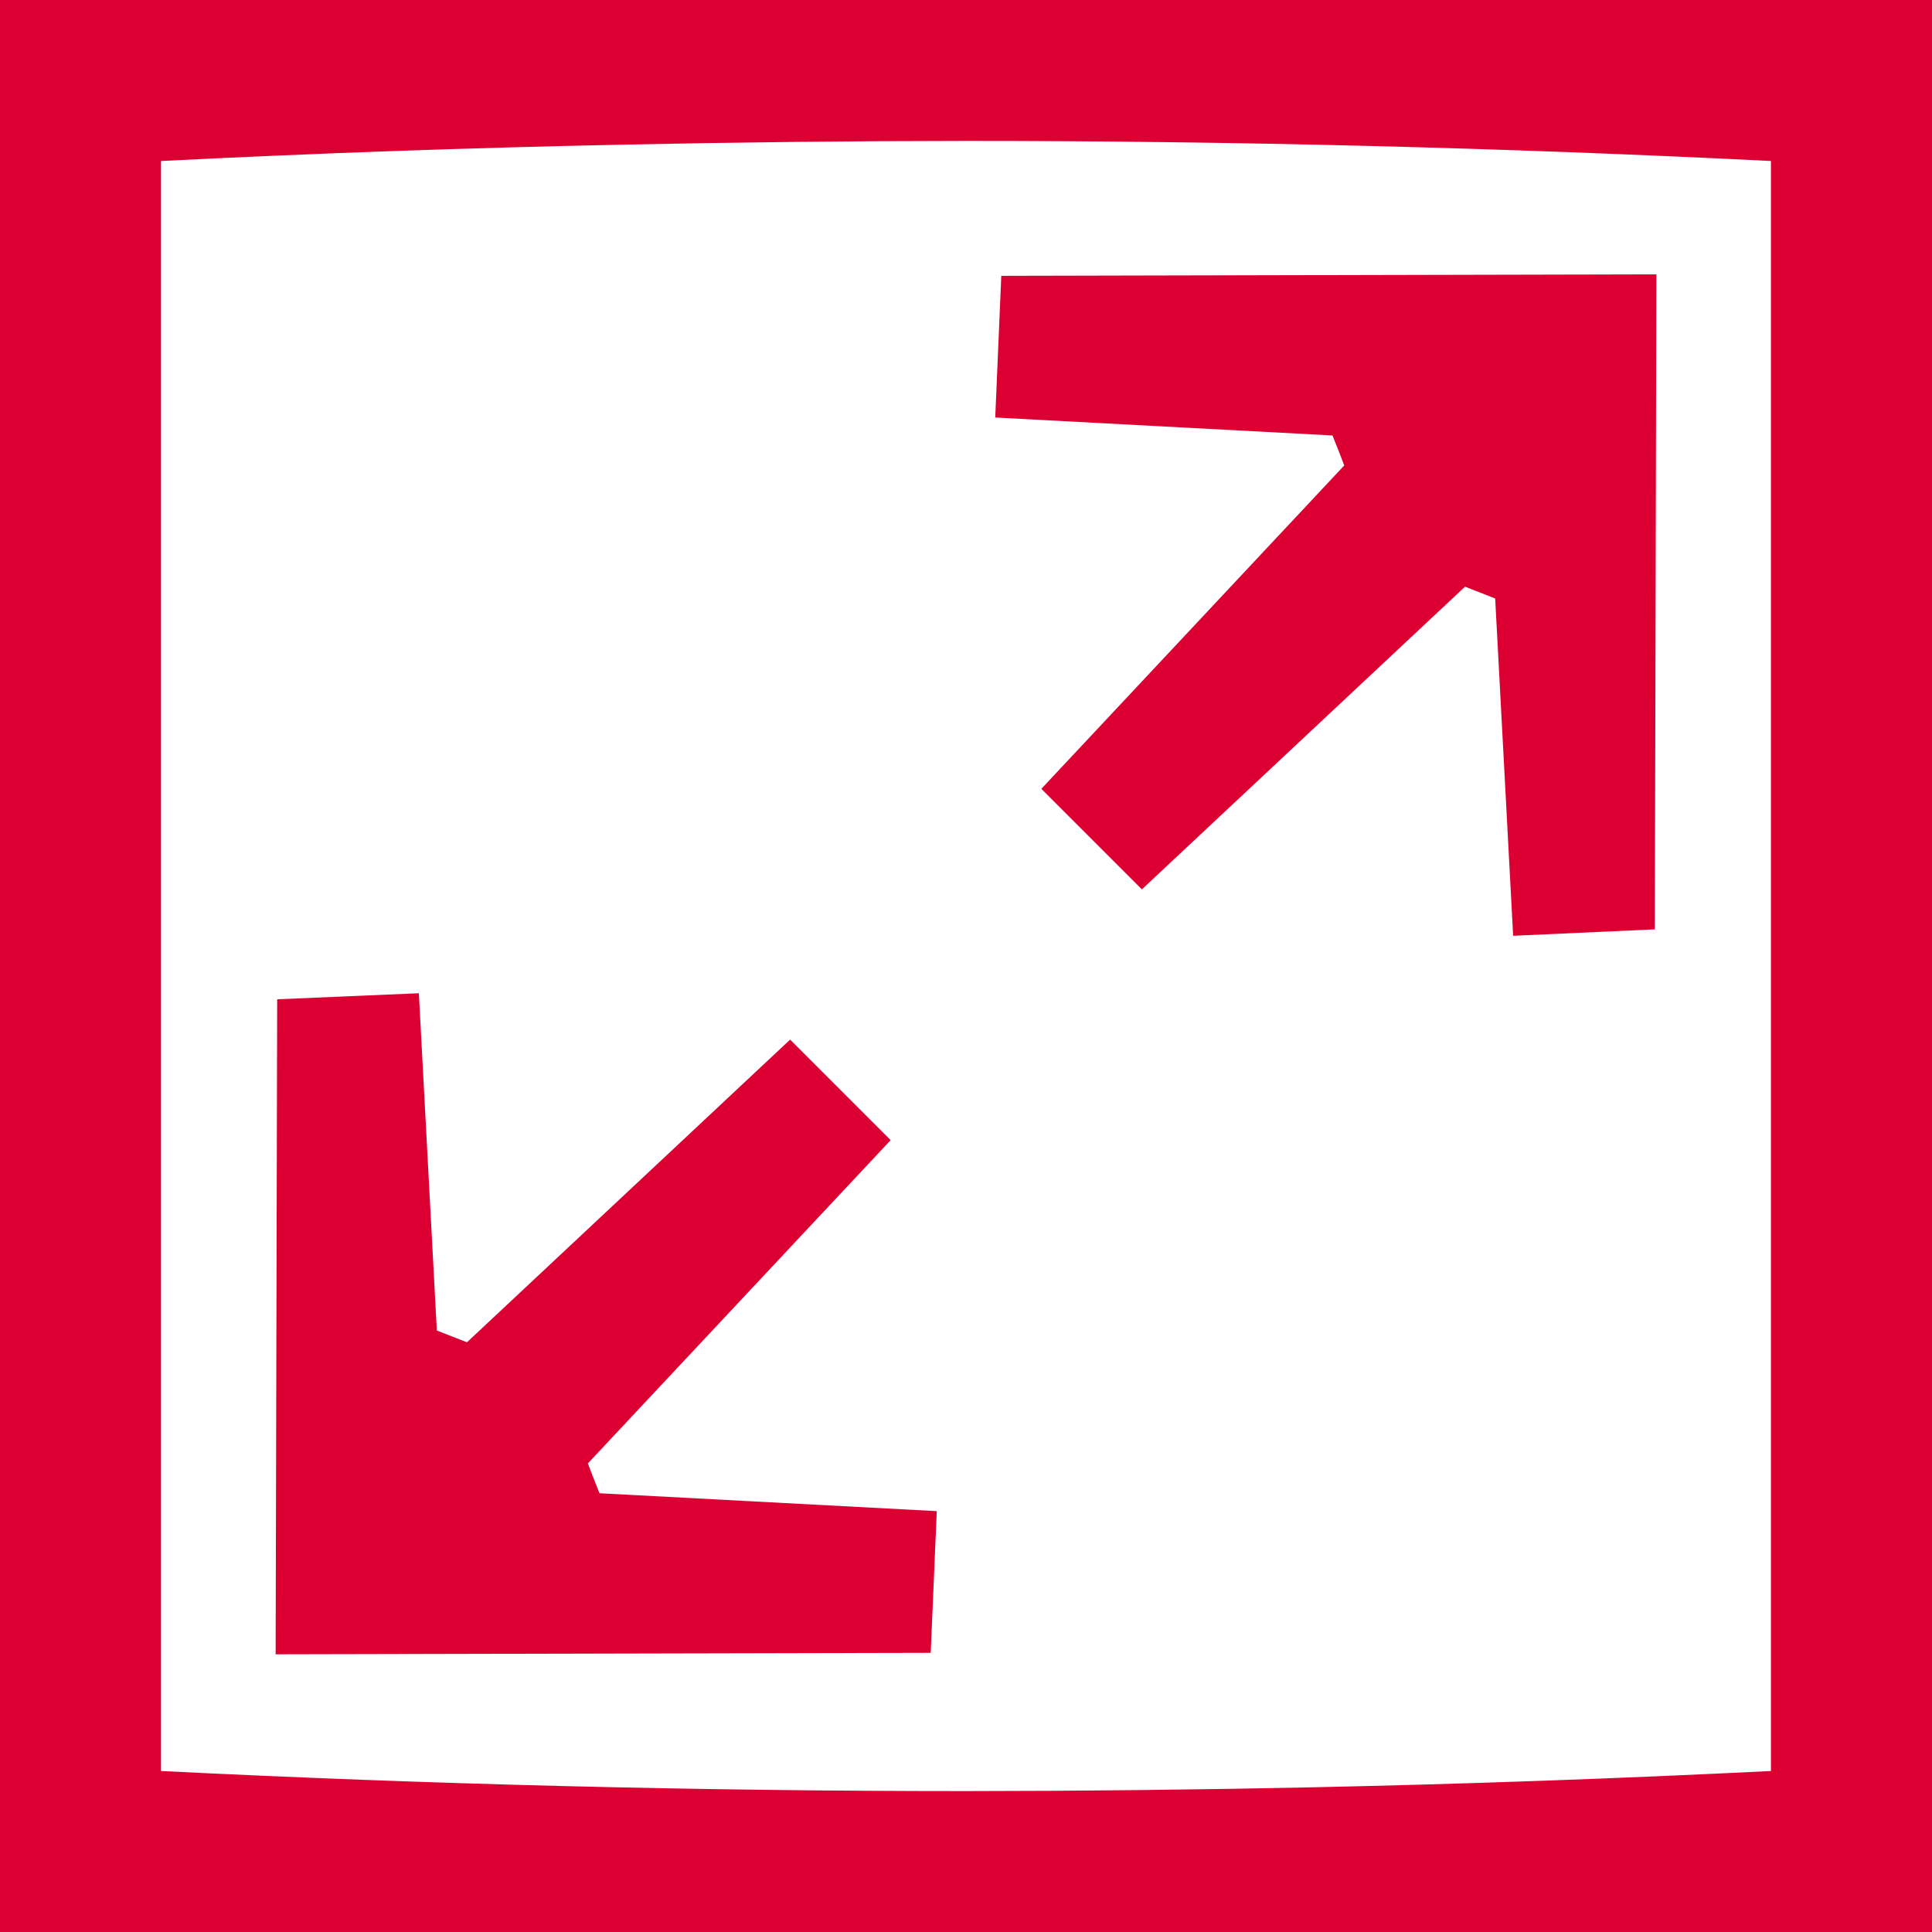
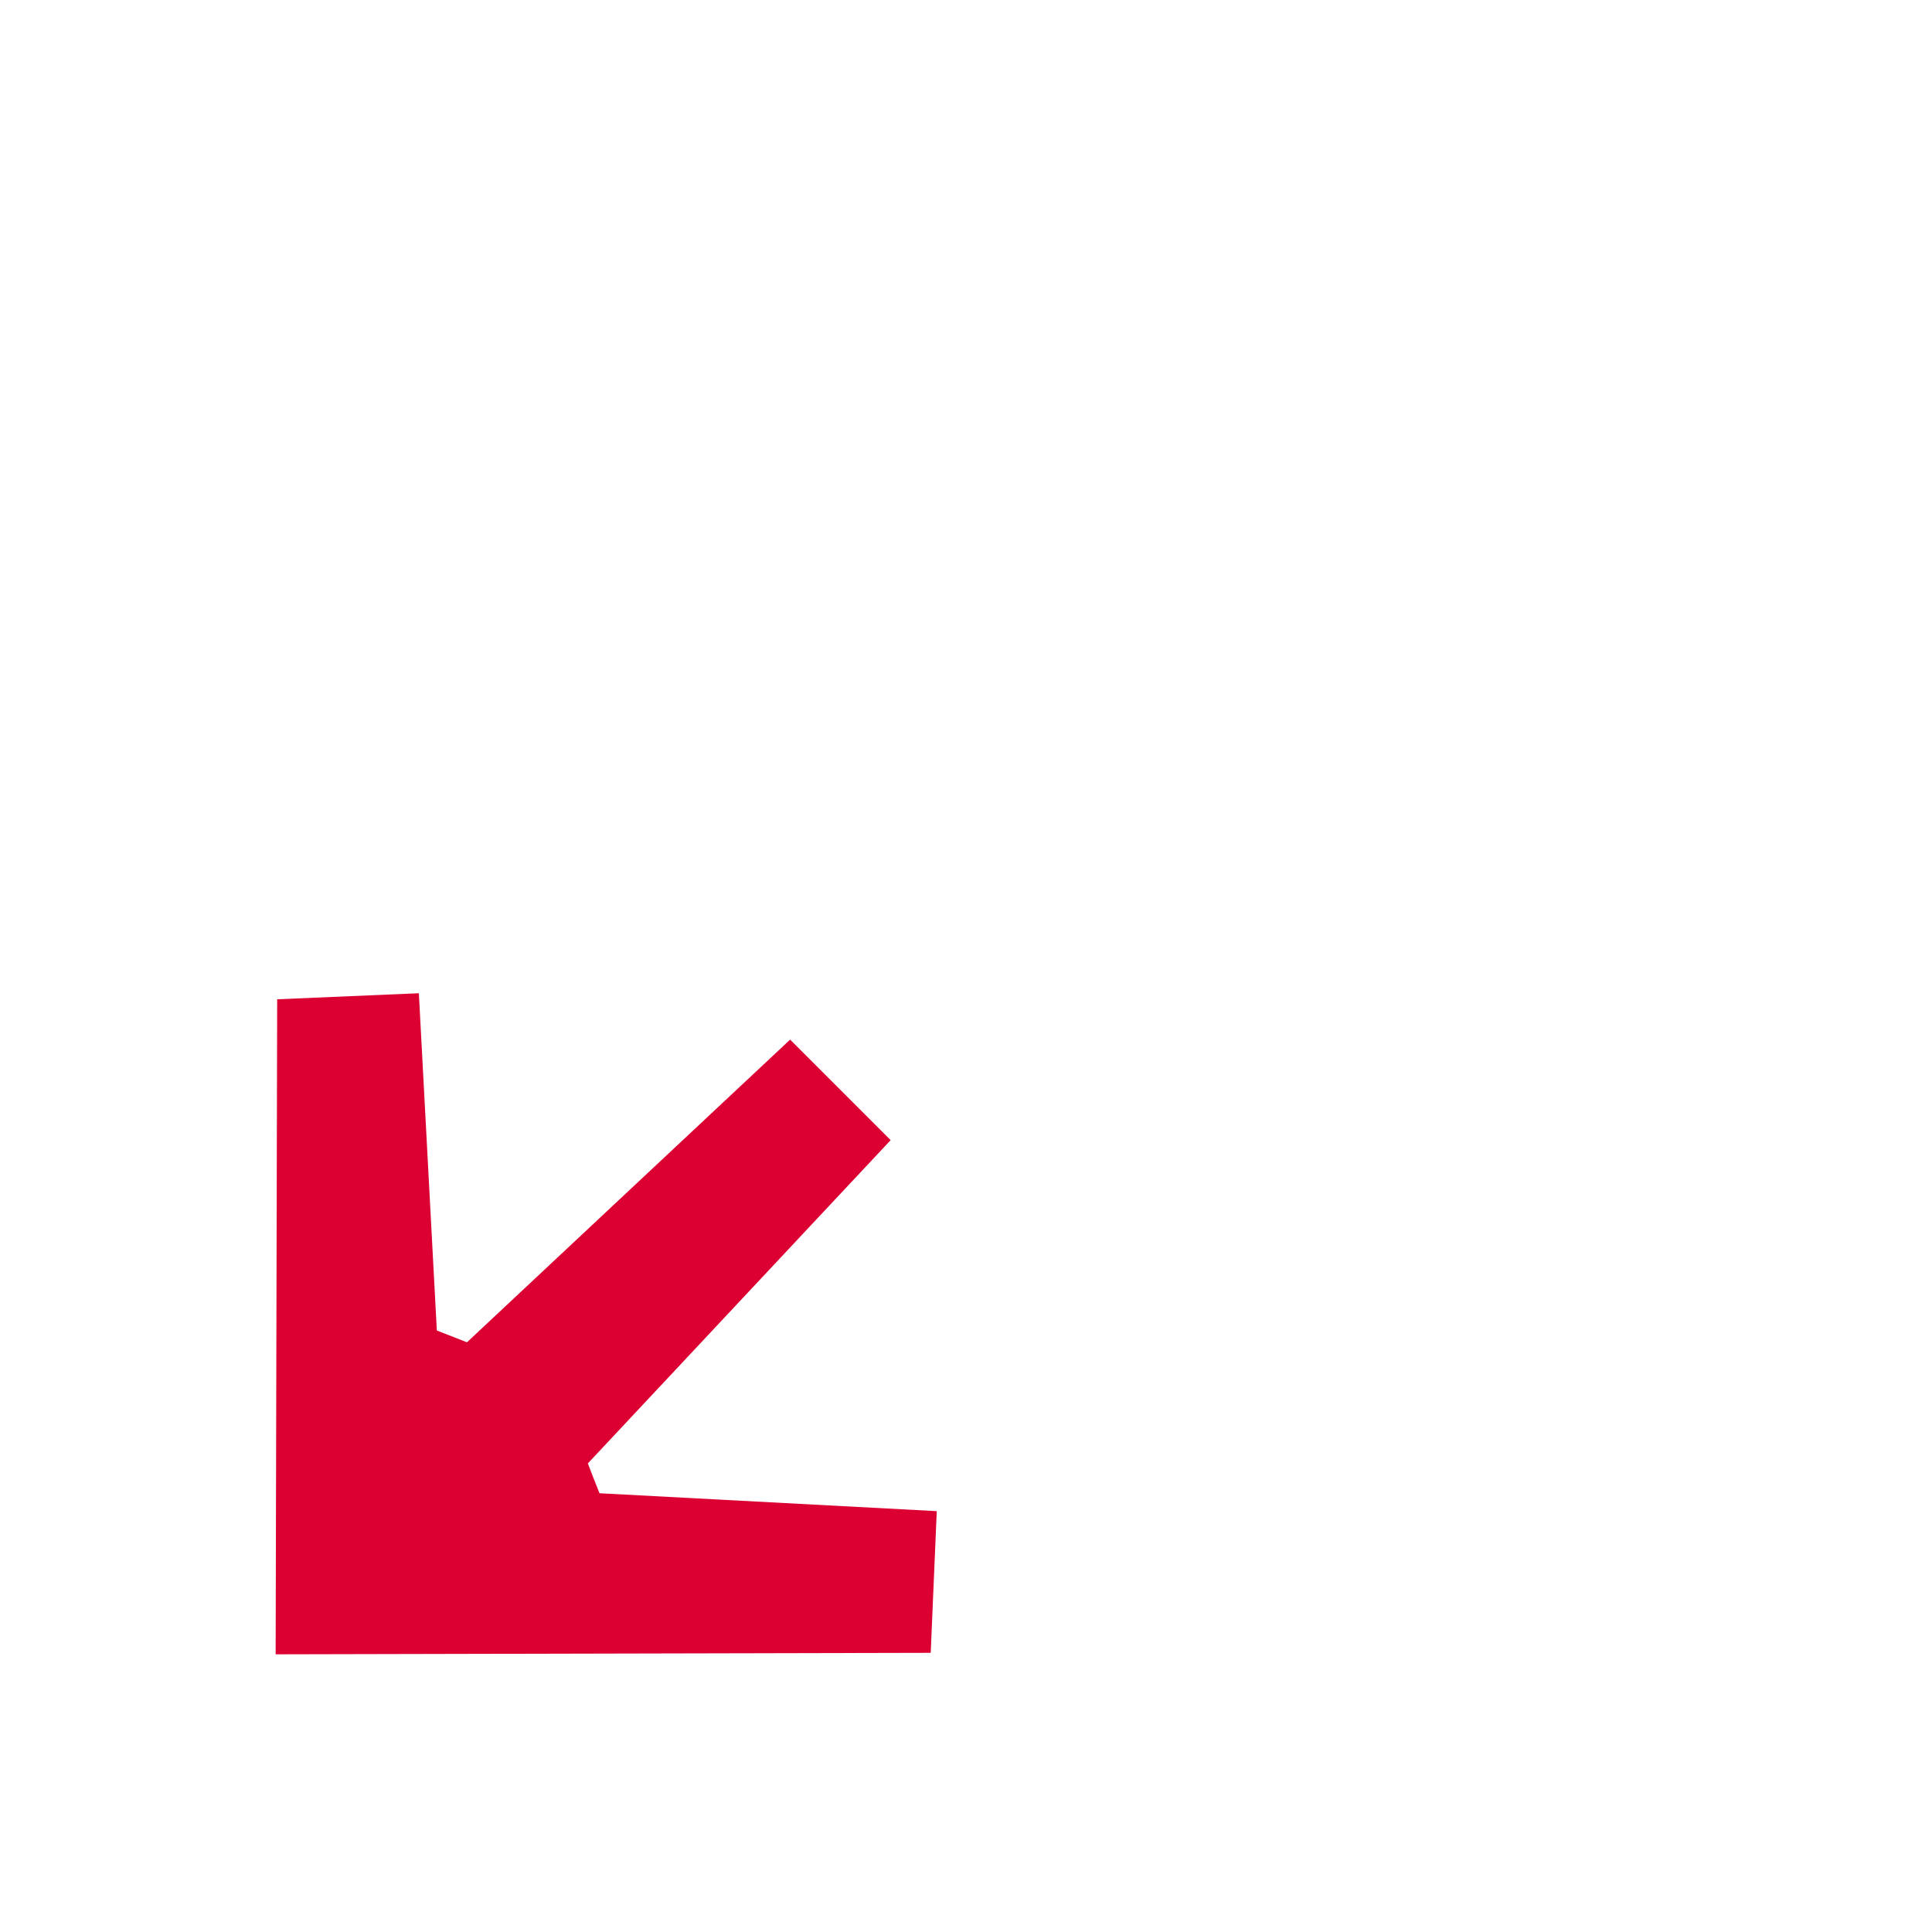
<svg xmlns="http://www.w3.org/2000/svg" id="Ebene_1" data-name="Ebene 1" viewBox="0 0 300 300">
  <defs>
    <style>.cls-1{fill:#dc0032;}</style>
  </defs>
-   <path class="cls-1" d="M150,0H0V300H300V0ZM25,275V25q35.63-1.79,71.28-2.53,26.85-.57,53.71-.59h0q62.52,0,125,3.12V275q-35.55,1.77-71.11,2.53-26.94.57-53.88.59h0Q87.49,278.12,25,275Z" />
-   <path class="cls-1" d="M208.7,72.31l-47,50.18,15.61,15.61,50.18-47,4.68,1.83,2.79,52.38,22-1,.24-101.71-101.72.23-.94,22,52.37,2.79c.87,2.2,1,2.46,1.83,4.68" />
  <path class="cls-1" d="M91.3,227.22l47-50.18-15.61-15.61-50.18,47-4.68-1.83-2.79-52.37-22,.94-.24,101.71,101.72-.23.94-22-52.37-2.78c-.87-2.21-1-2.47-1.83-4.69" />
</svg>